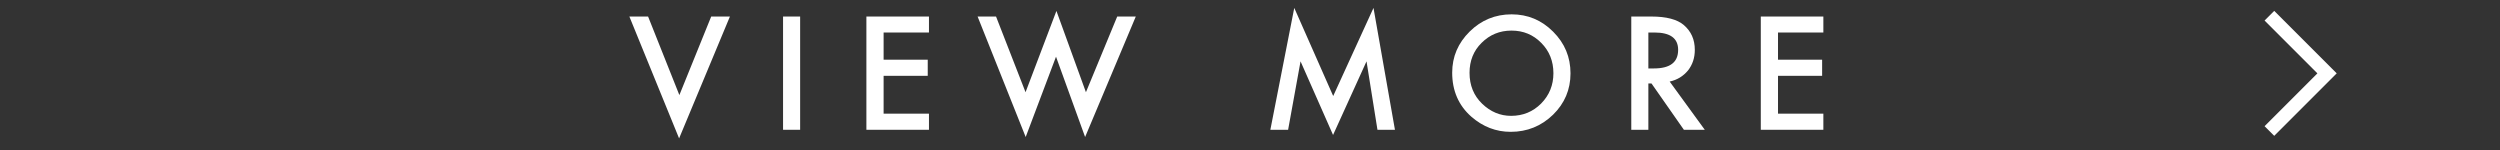
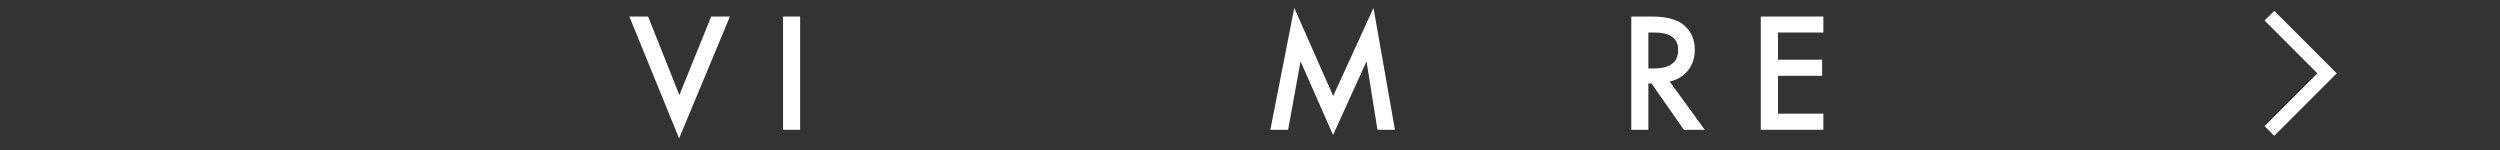
<svg xmlns="http://www.w3.org/2000/svg" version="1.1" id="レイヤー_1" x="0px" y="0px" viewBox="0 0 183 11" style="enable-background:new 0 0 183 11;" xml:space="preserve">
  <rect x="0" y="0" width="183" height="11" fill="#333333" stroke="none" />
  <style type="text/css">
	.st0{fill:#FFFFFF;}
	.st1{fill:none;stroke:#FFFFFF;stroke-miterlimit:10;}
</style>
  <g>
    <g>
      <path class="st0" d="M47.44,1.21l2.29,5.75l2.33-5.75h1.37l-3.72,8.92l-3.64-8.92H47.44z" />
      <path class="st0" d="M58.57,1.21V9.5h-1.25V1.21H58.57z" />
-       <path class="st0" d="M68,2.38h-3.32v1.99h3.23v1.18h-3.23v2.77H68V9.5h-4.58V1.21H68V2.38z" />
-       <path class="st0" d="M72.91,1.21l2.16,5.54l2.26-5.95l2.16,5.95l2.29-5.54h1.36l-3.71,8.82L77.3,4.15l-2.22,5.88l-3.52-8.82H72.91    z" />
      <path class="st0" d="M92.99,9.5l1.75-8.92l2.85,6.45l2.95-6.45l1.57,8.92h-1.28l-0.8-5.01l-2.45,5.39l-2.38-5.39L94.29,9.5H92.99z    " />
-       <path class="st0" d="M106.3,5.32c0-1.17,0.43-2.17,1.28-3.01c0.85-0.84,1.88-1.26,3.07-1.26c1.18,0,2.19,0.42,3.04,1.27    c0.85,0.85,1.27,1.86,1.27,3.05c0,1.19-0.43,2.2-1.28,3.03c-0.86,0.83-1.89,1.25-3.1,1.25c-1.07,0-2.03-0.37-2.88-1.11    C106.77,7.72,106.3,6.64,106.3,5.32z M107.57,5.33c0,0.92,0.31,1.67,0.92,2.26c0.61,0.59,1.32,0.89,2.12,0.89    c0.87,0,1.6-0.3,2.2-0.9c0.6-0.61,0.9-1.35,0.9-2.22c0-0.88-0.3-1.63-0.89-2.22c-0.59-0.6-1.31-0.9-2.18-0.9    c-0.86,0-1.59,0.3-2.19,0.9C107.86,3.72,107.57,4.46,107.57,5.33z" />
      <path class="st0" d="M122.22,5.97l2.57,3.53h-1.53l-2.37-3.39h-0.23V9.5h-1.25V1.21h1.47c1.1,0,1.89,0.21,2.37,0.62    c0.54,0.46,0.81,1.06,0.81,1.82c0,0.59-0.17,1.09-0.5,1.51C123.21,5.58,122.77,5.85,122.22,5.97z M120.66,5.01h0.4    c1.19,0,1.78-0.45,1.78-1.36c0-0.85-0.58-1.27-1.73-1.27h-0.45V5.01z" />
      <path class="st0" d="M133.47,2.38h-3.32v1.99h3.23v1.18h-3.23v2.77h3.32V9.5h-4.58V1.21h4.58V2.38z" />
    </g>
  </g>
  <polyline class="st1" points="166.12,1.15 170.34,5.37 166.12,9.59 " />
</svg>